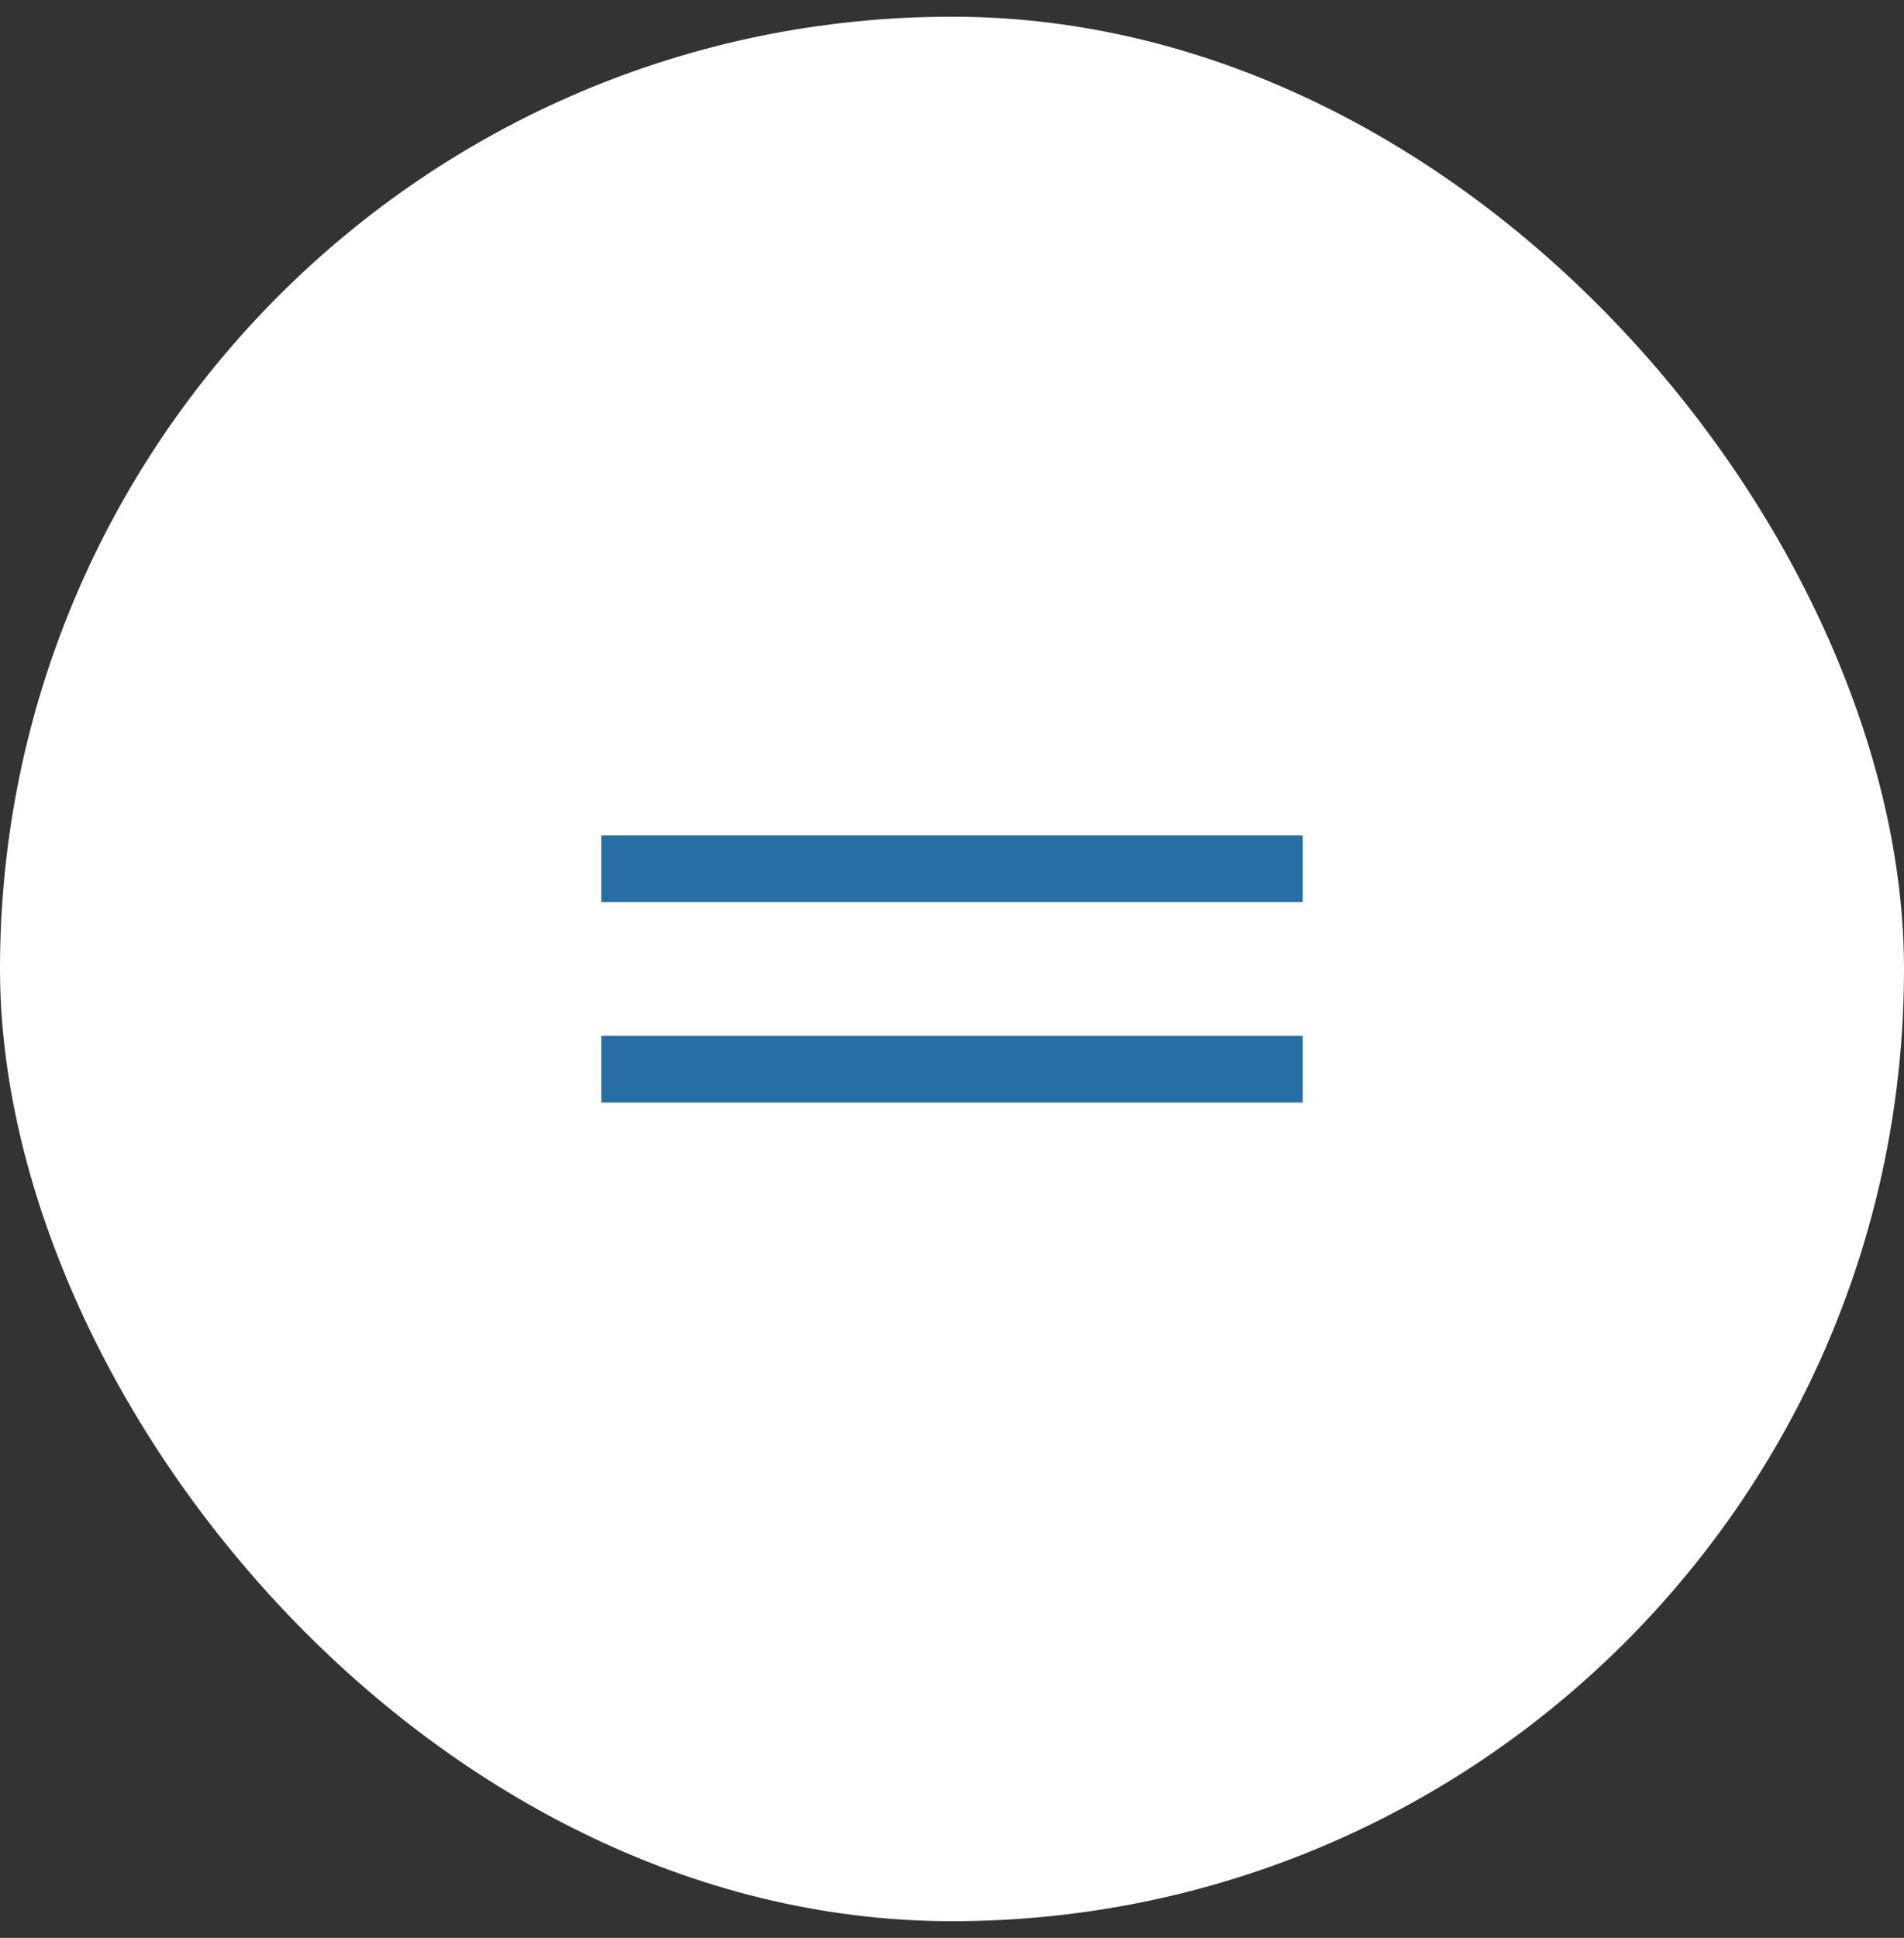
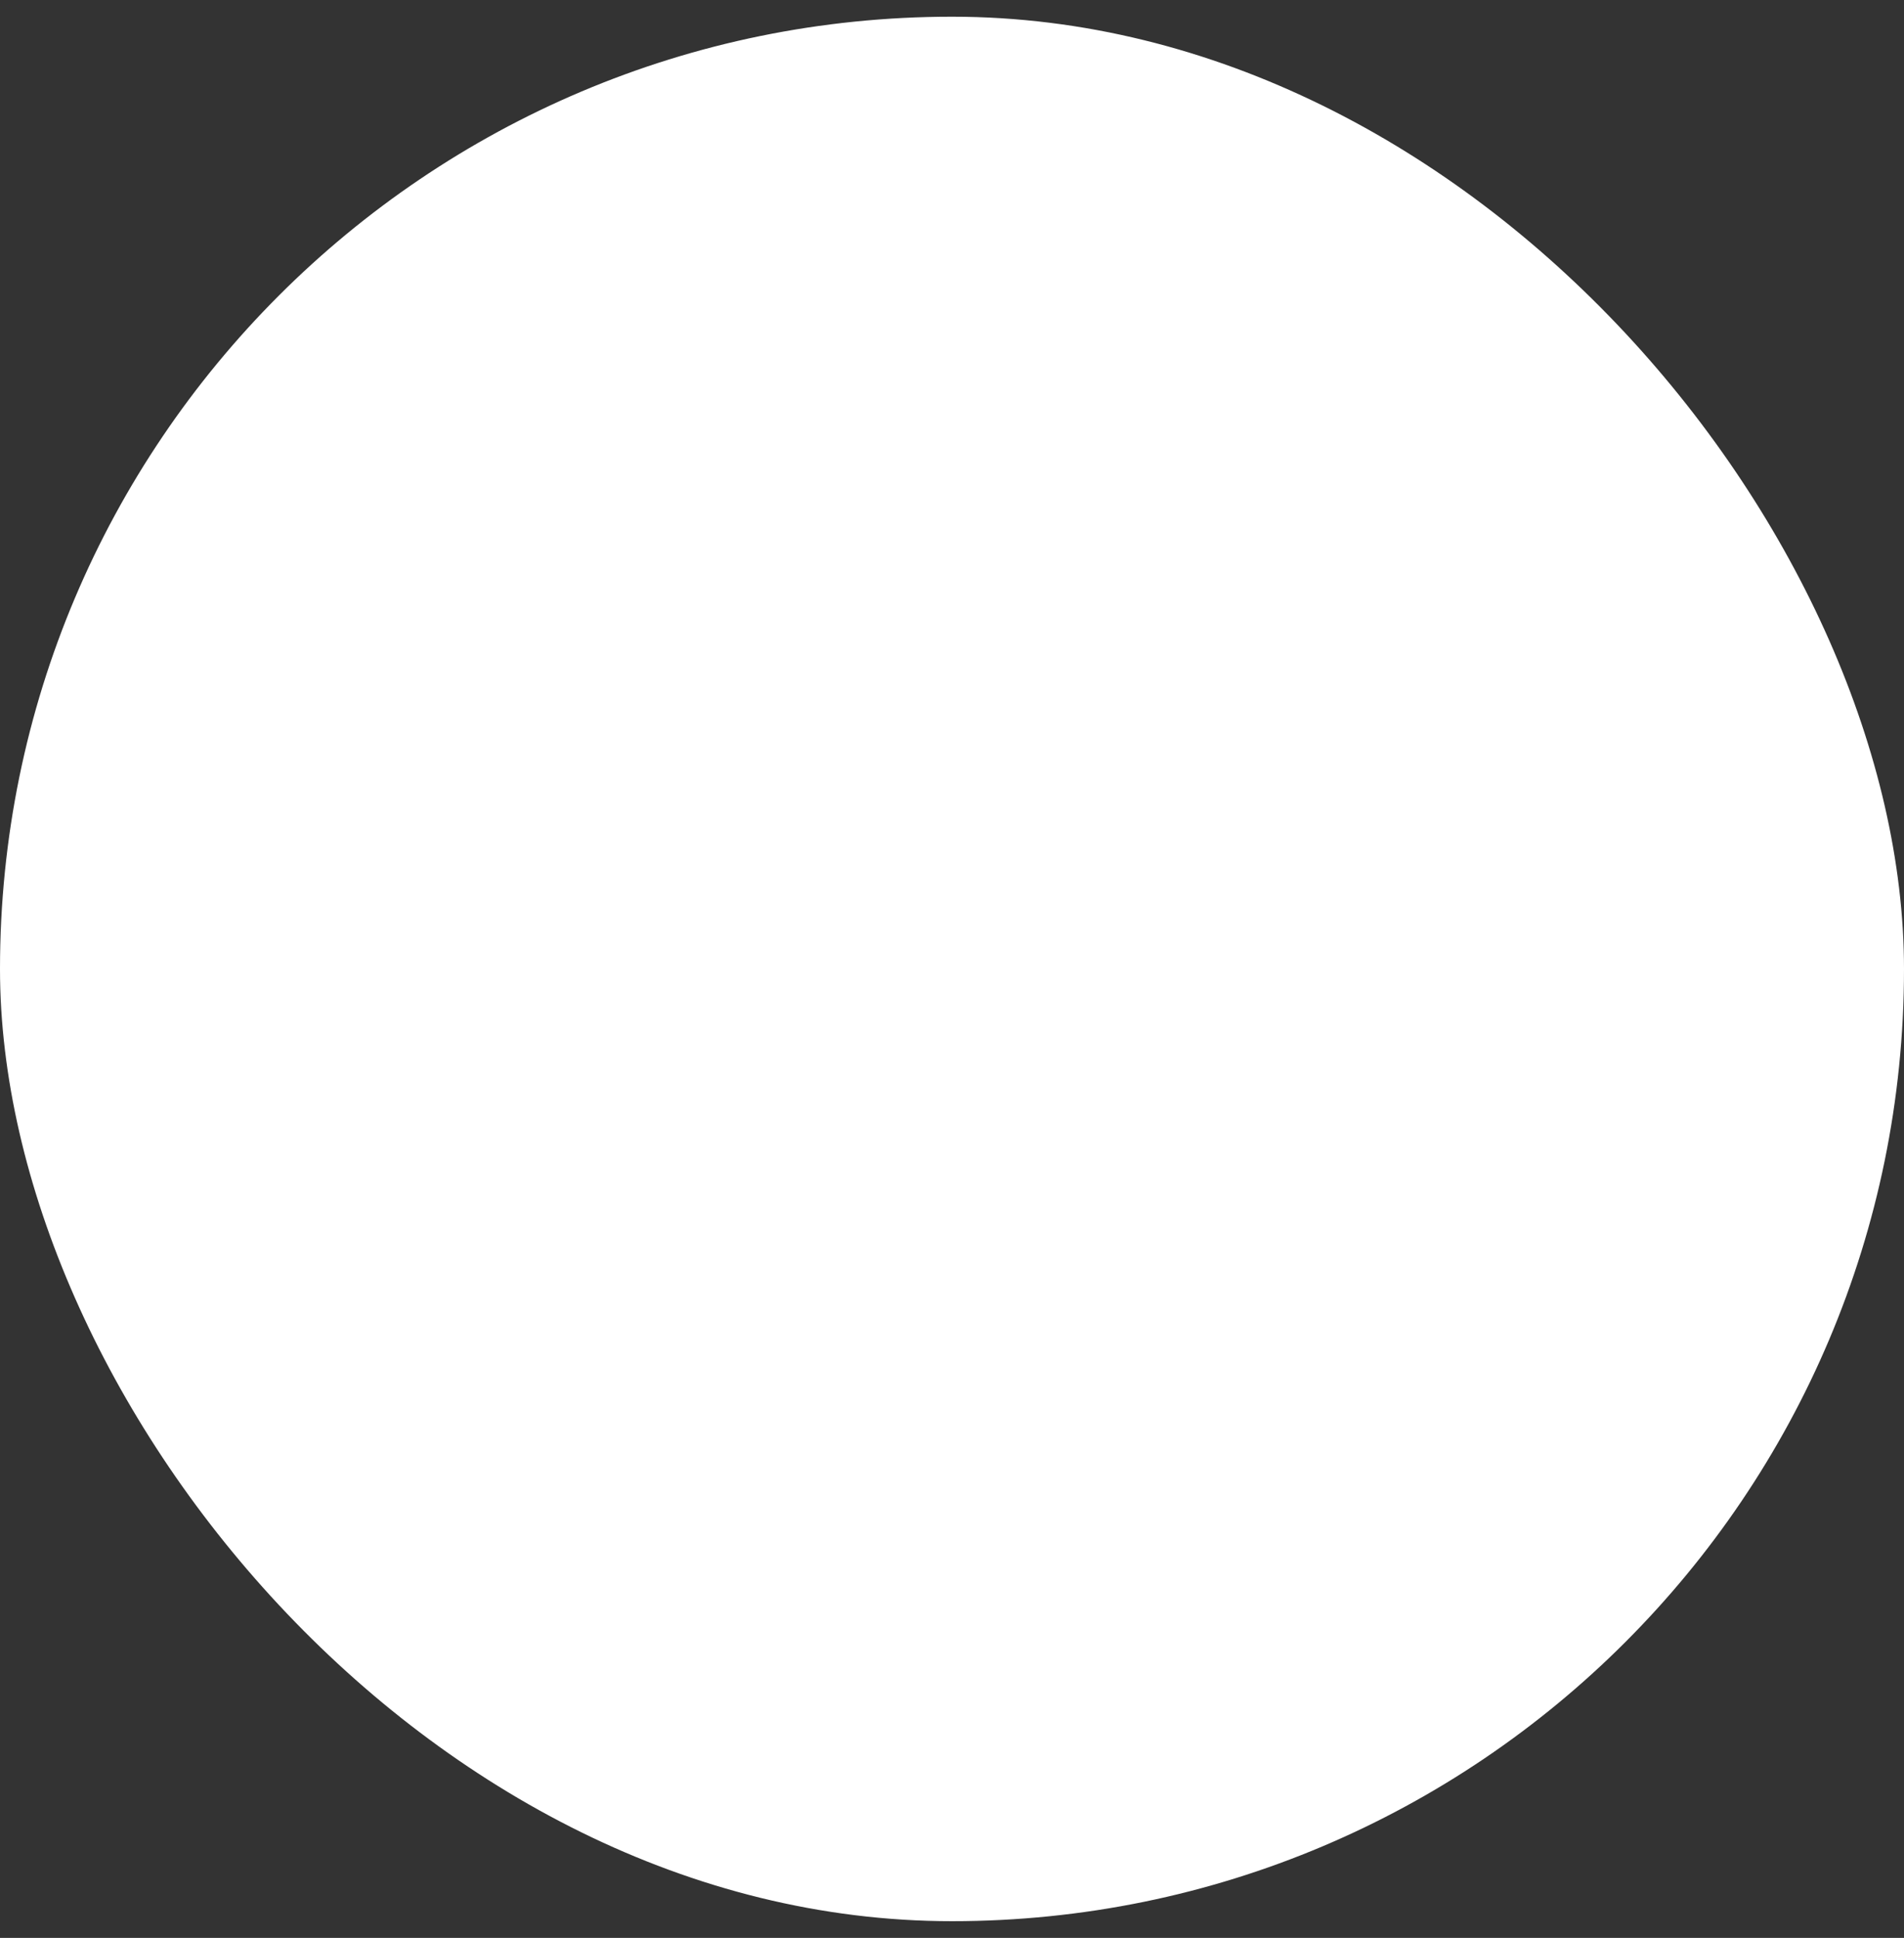
<svg xmlns="http://www.w3.org/2000/svg" width="57" height="58" viewBox="0 0 57 58" fill="none">
  <rect x="0" y="0" width="57" height="58" fill="#333333" stroke="none" />
  <rect y="0.5" width="57" height="57" rx="28.5" fill="white" />
-   <line x1="18" y1="26" x2="39" y2="26" stroke="#266EA3" stroke-width="2" />
-   <line x1="18" y1="32" x2="39" y2="32" stroke="#266EA3" stroke-width="2" />
</svg>